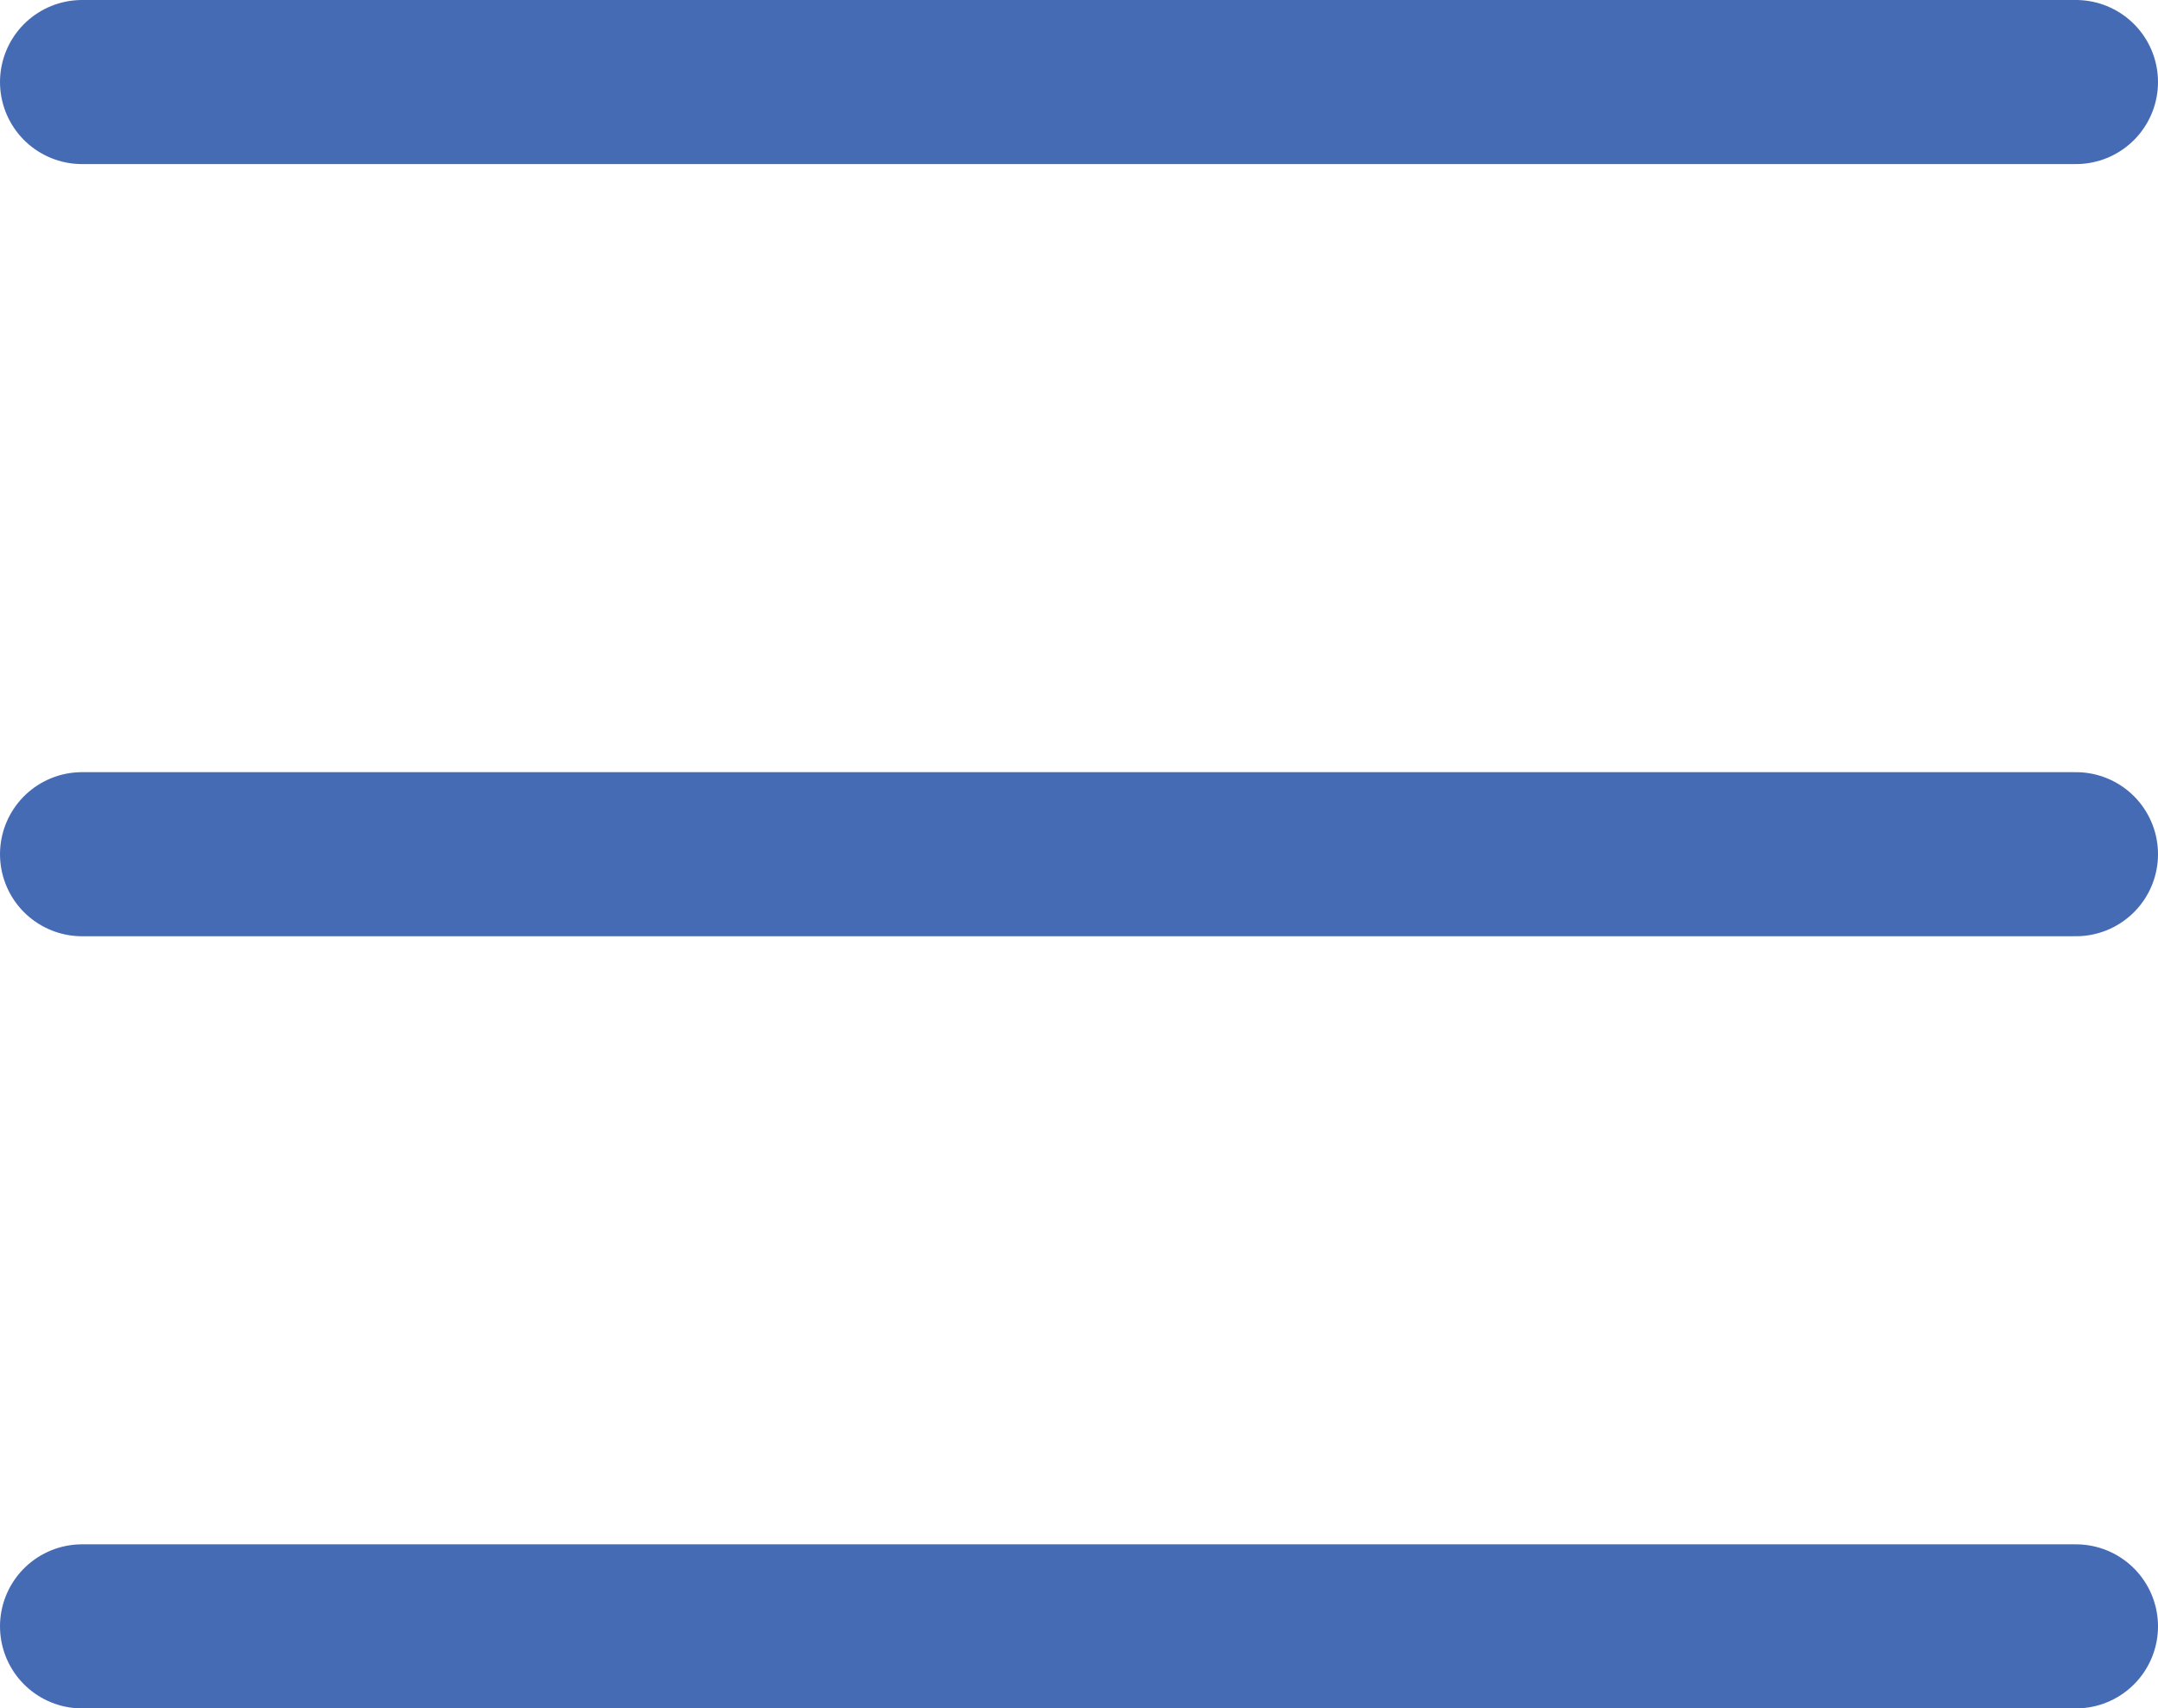
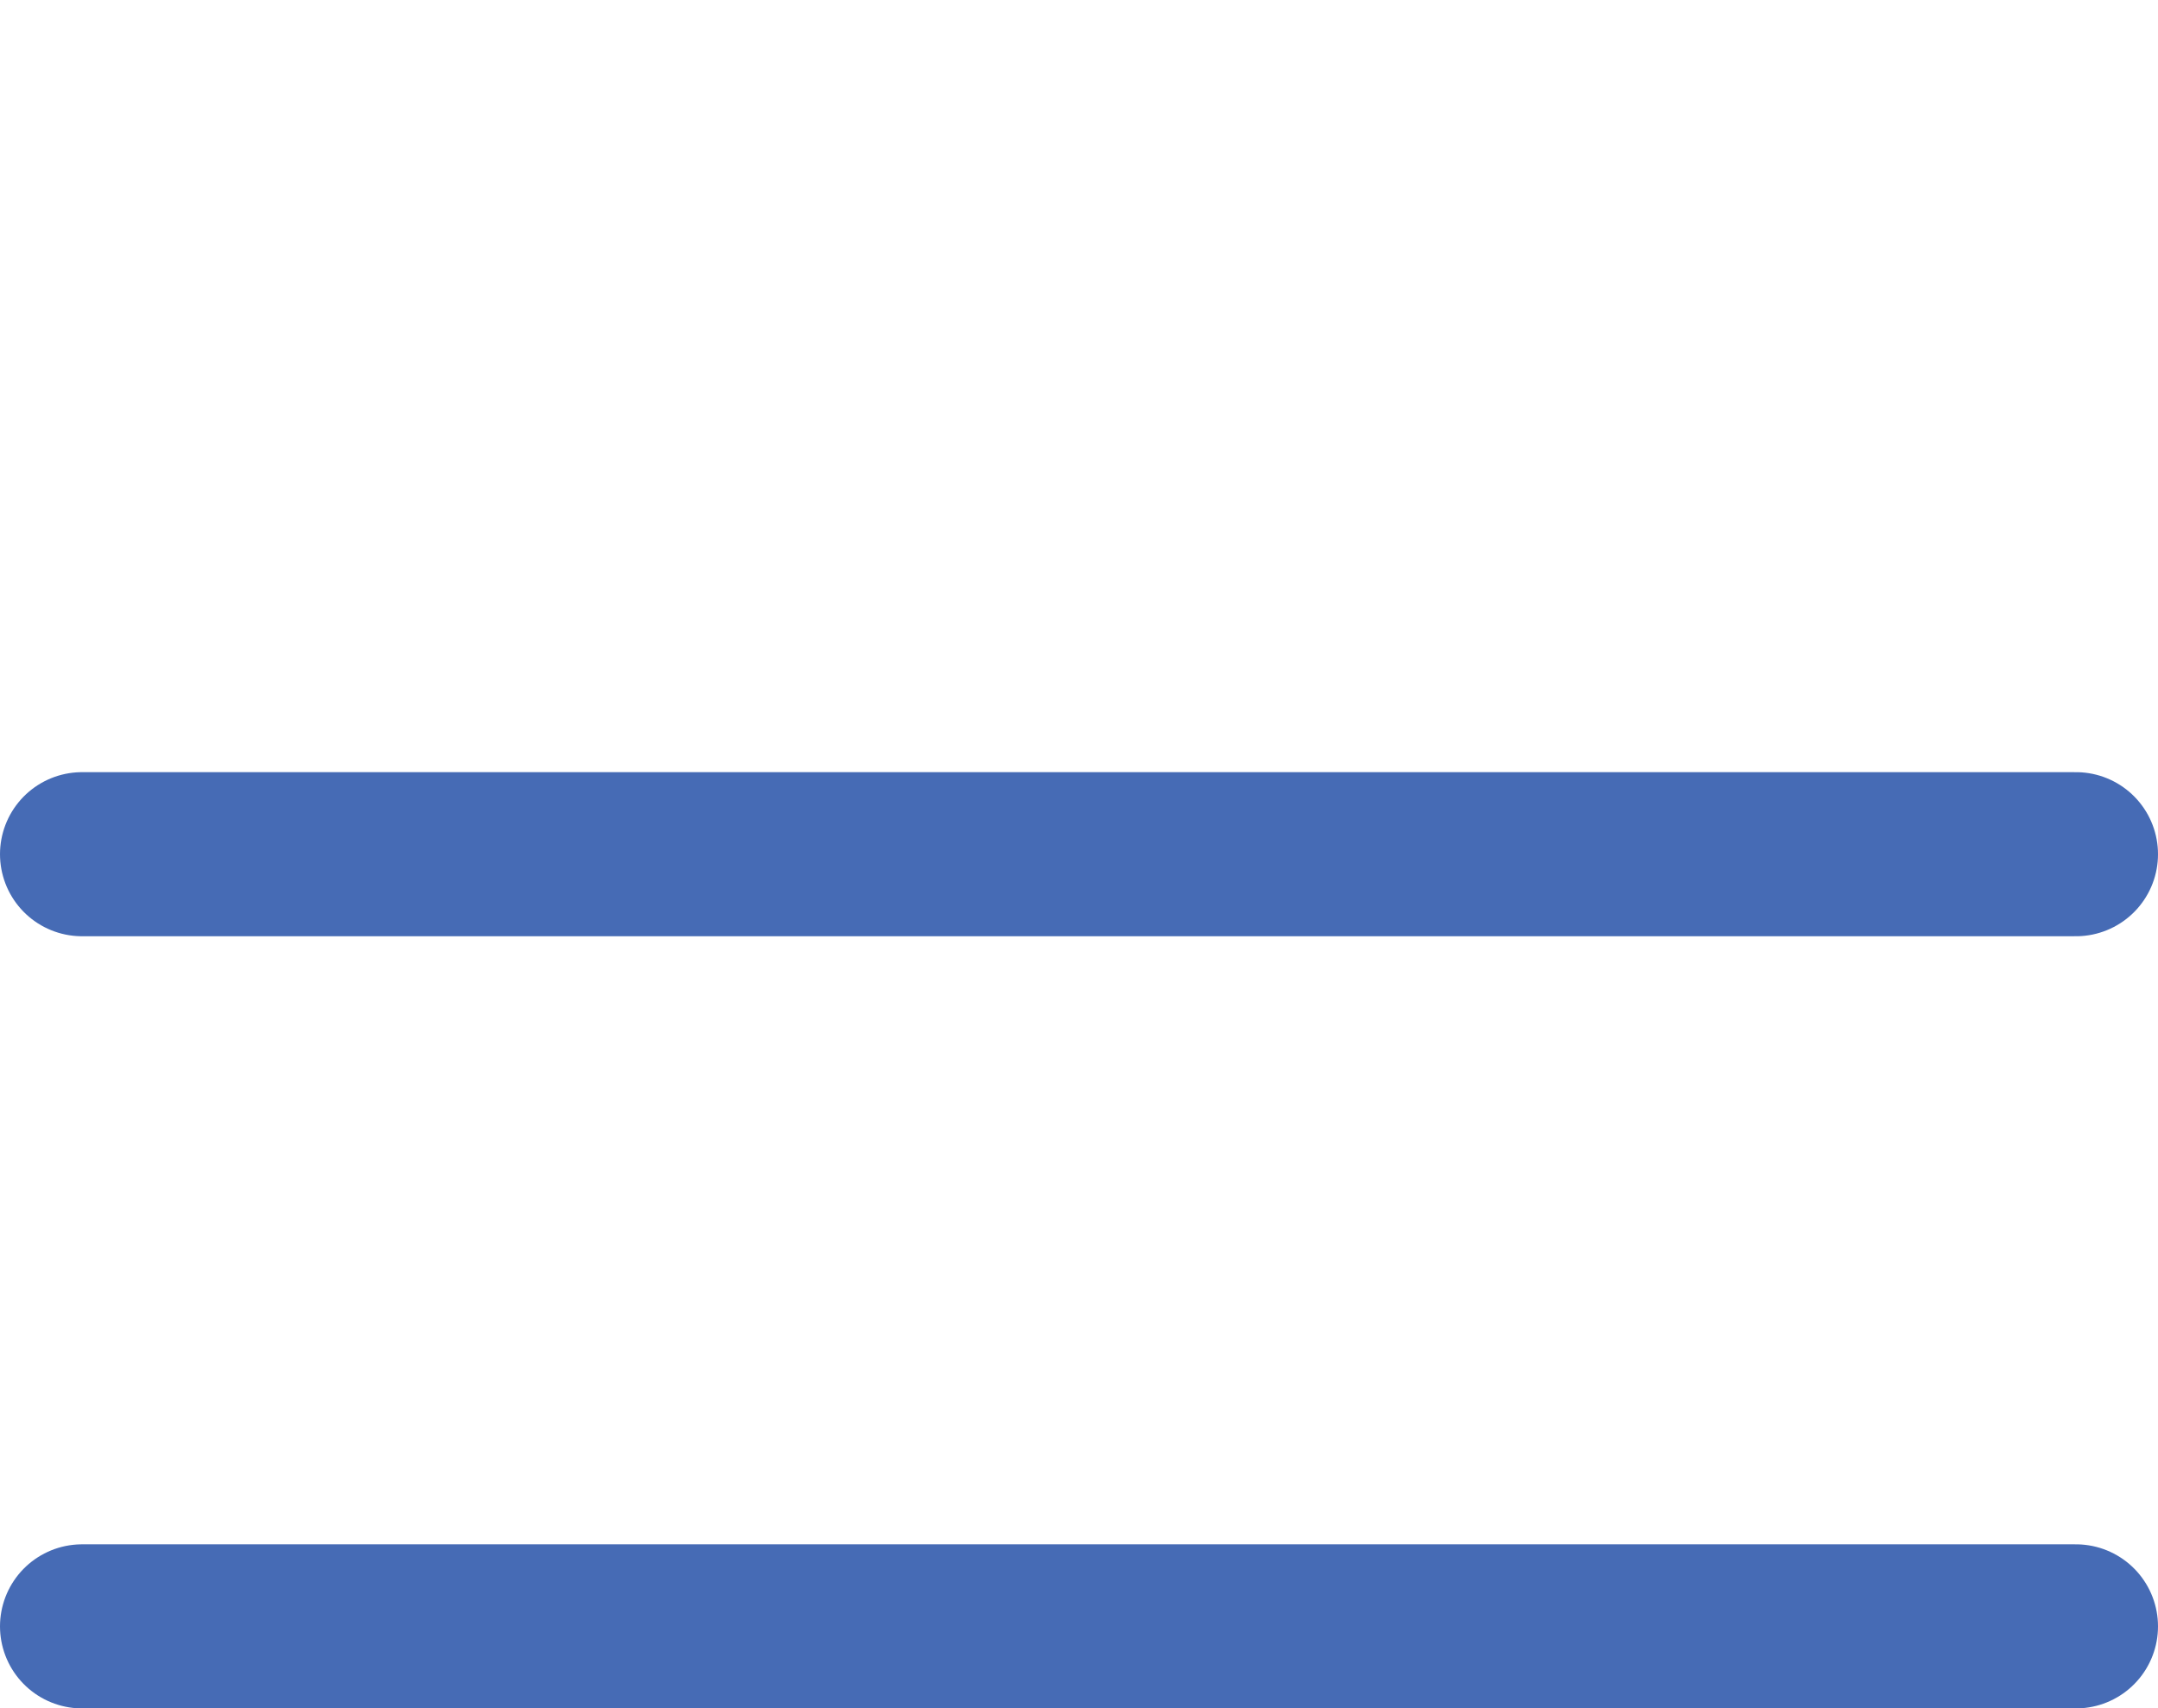
<svg xmlns="http://www.w3.org/2000/svg" id="_レイヤー_2" data-name="レイヤー 2" viewBox="0 0 65.75 52.06">
  <defs>
    <style>
      .cls-1 {
        fill: none;
        stroke: #466bb5;
        stroke-linecap: round;
        stroke-miterlimit: 10;
        stroke-width: 5px;
      }
    </style>
  </defs>
  <g id="_レイヤー_1-2" data-name="レイヤー 1">
    <g>
-       <line class="cls-1" x1="2.5" y1="2.5" x2="63.25" y2="2.5" />
      <line class="cls-1" x1="2.5" y1="26.03" x2="63.25" y2="26.03" />
      <line class="cls-1" x1="2.5" y1="49.56" x2="63.25" y2="49.56" />
    </g>
  </g>
</svg>